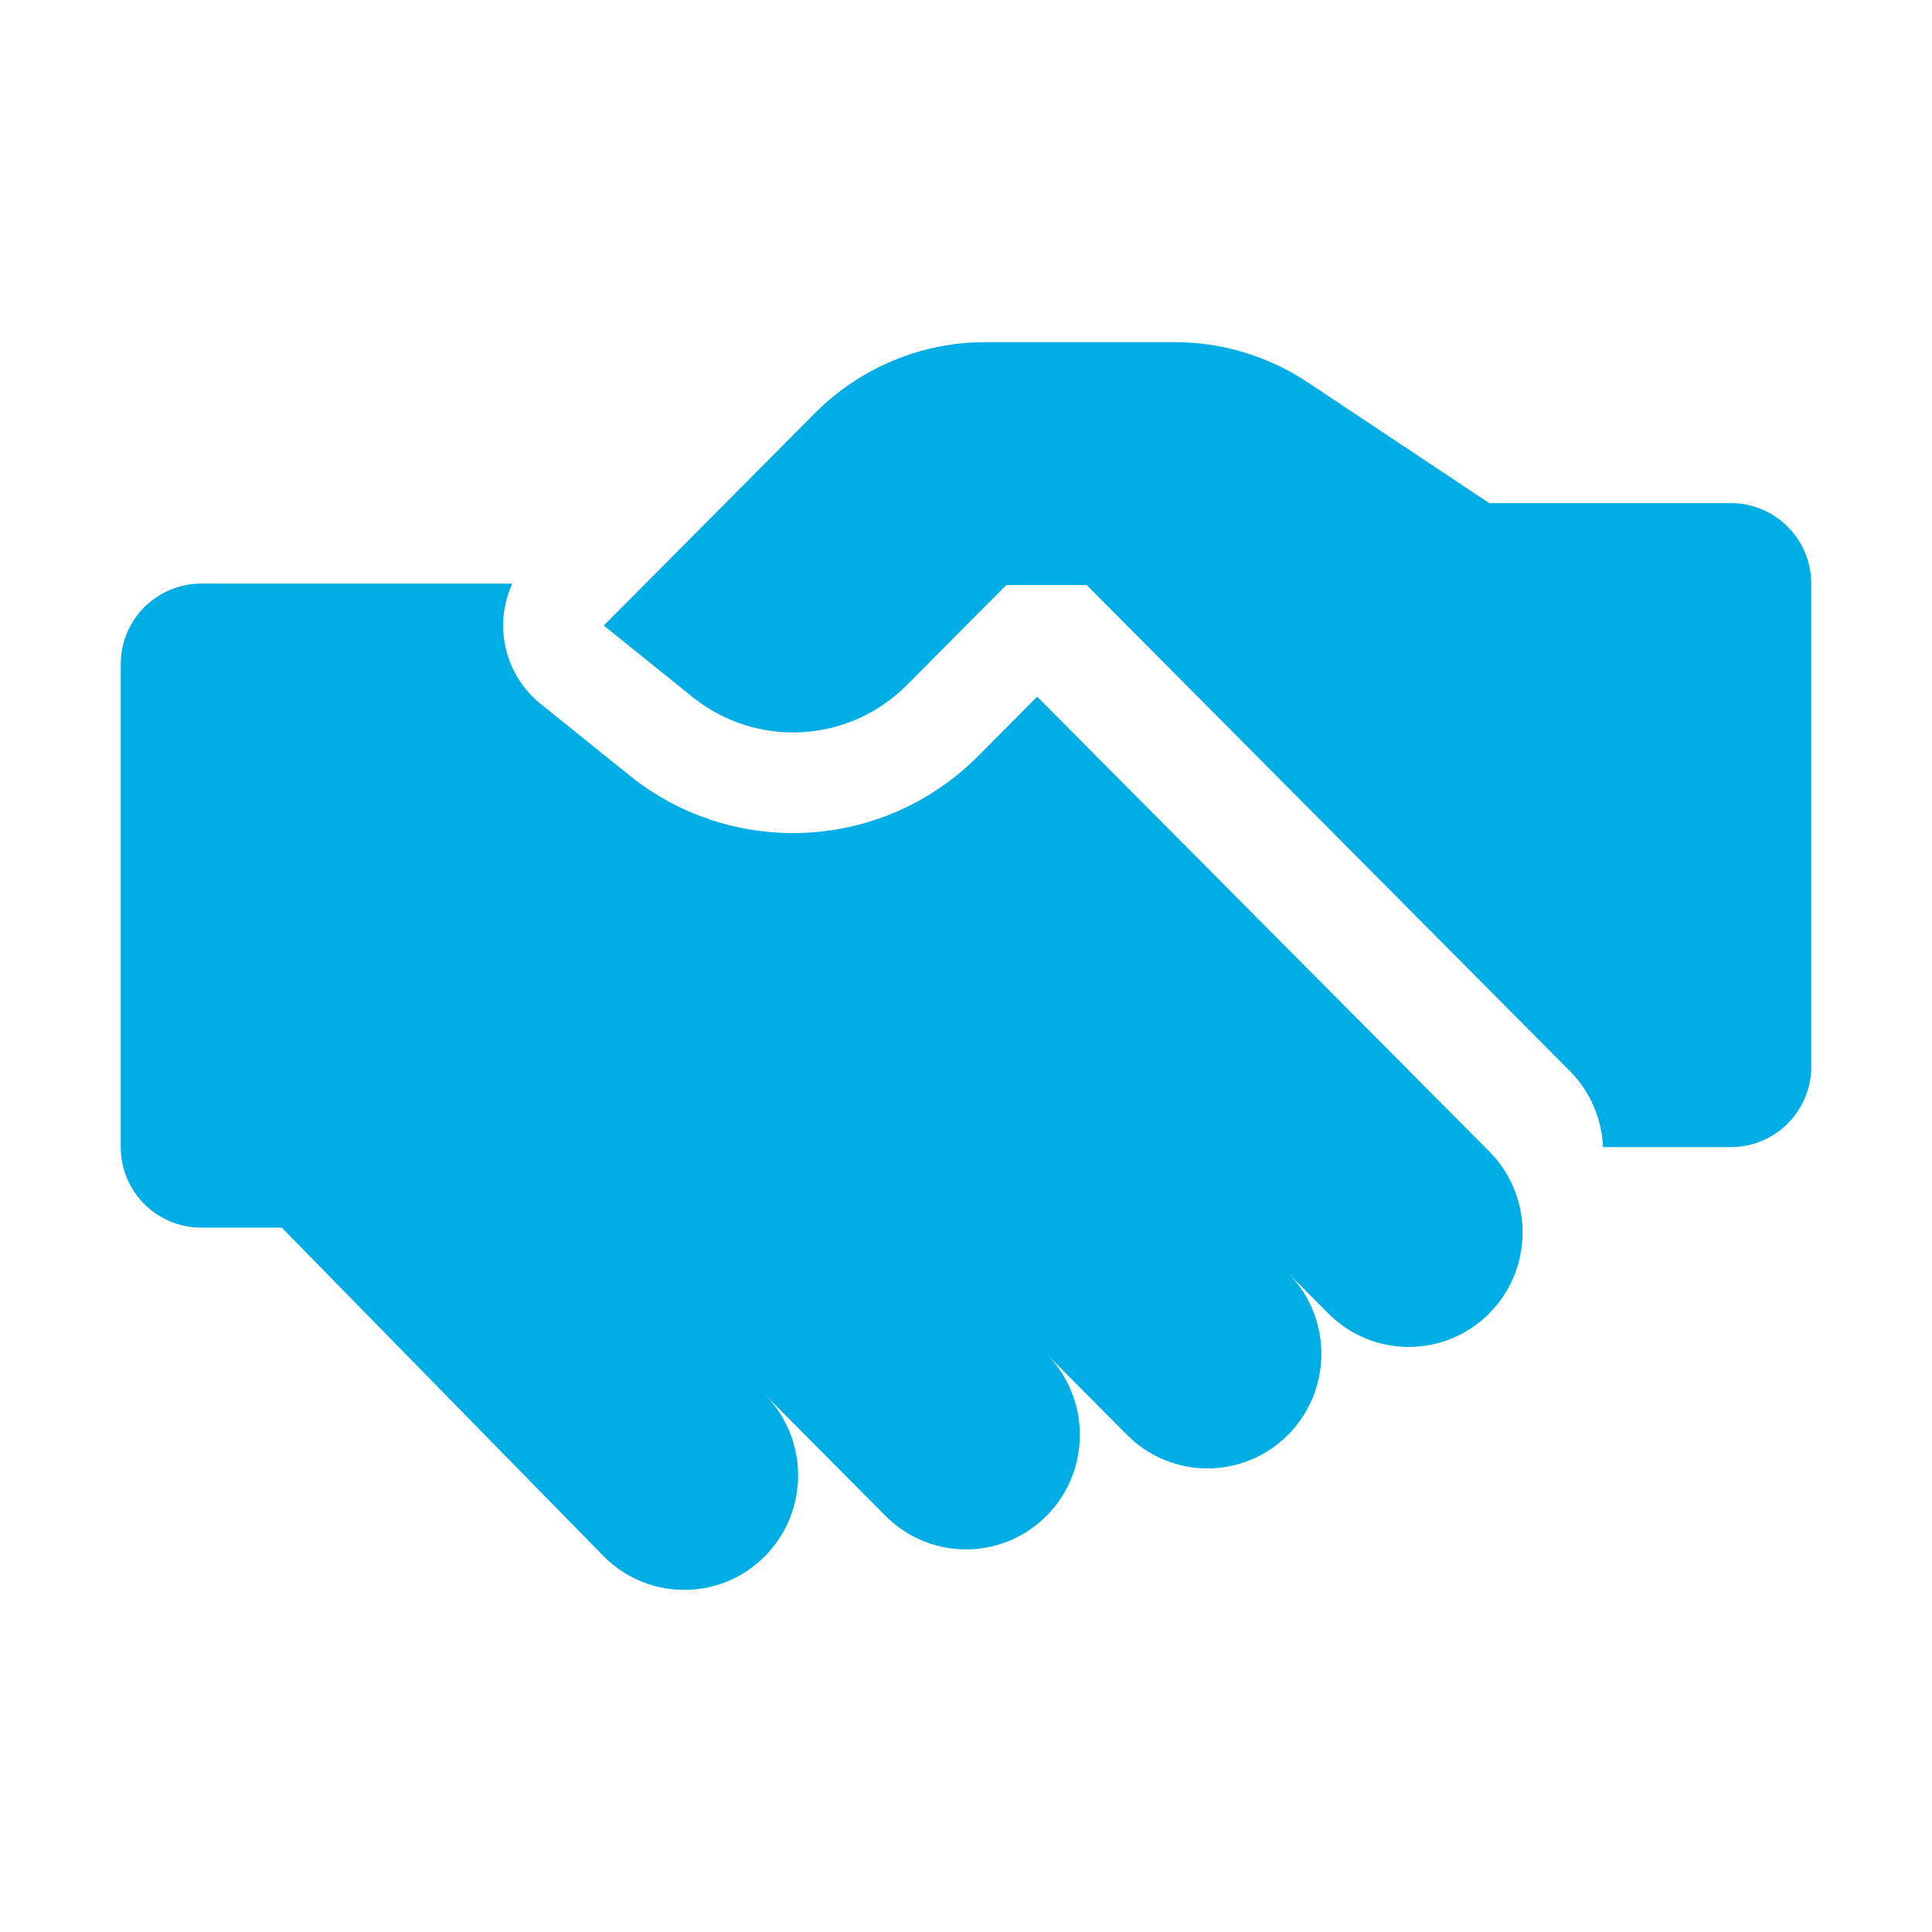
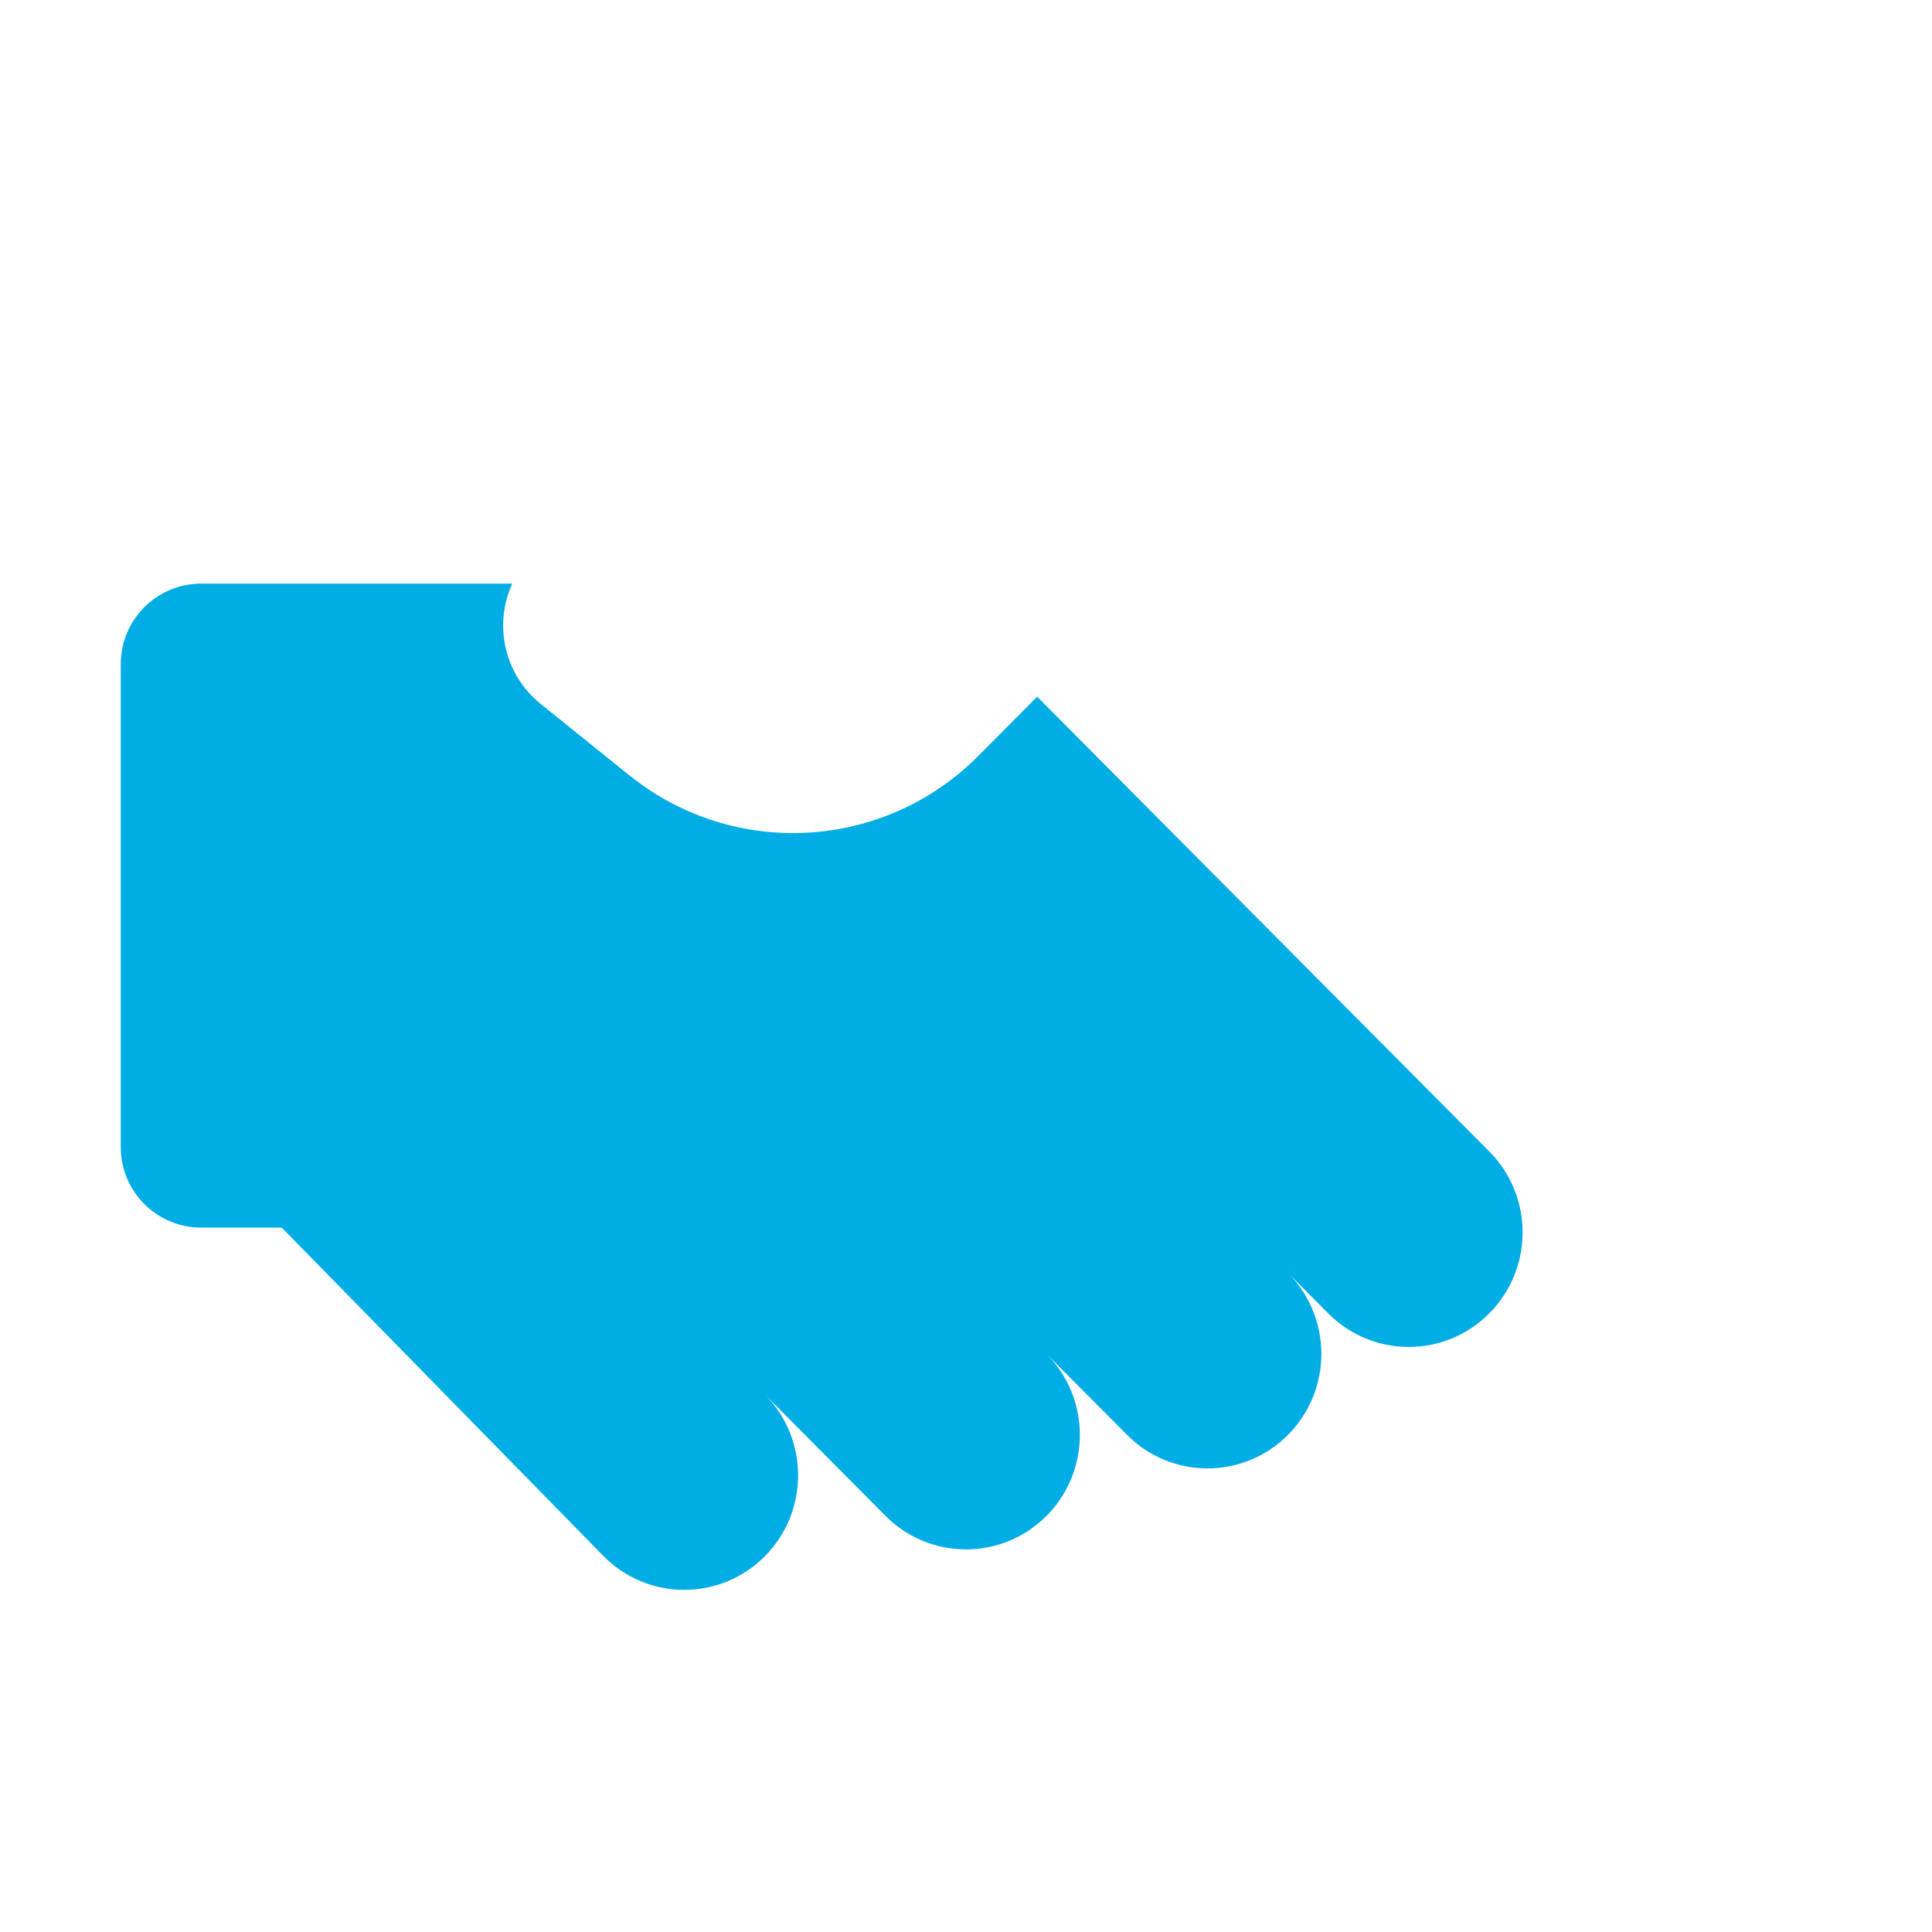
<svg xmlns="http://www.w3.org/2000/svg" width="48" height="48" viewBox="0 0 48 48" fill="none">
-   <path d="M37 12.5H43C44.105 12.5 45 13.395 45 14.5V26.5C45 27.605 44.105 28.5 43 28.5H39.826C39.798 27.812 39.522 27.132 39 26.607L27 14.536H25L22.532 17.019C21.09 18.469 18.796 18.596 17.204 17.316L15 15.542L20.243 10.268C21.368 9.136 22.894 8.5 24.485 8.5H29.183C30.368 8.5 31.526 8.853 32.512 9.514L37 12.5Z" fill="#00ADE5" />
  <path d="M5 14.5H12.727C12.56 14.866 12.481 15.27 12.504 15.68C12.543 16.387 12.881 17.045 13.433 17.489L15.637 19.263C18.226 21.347 21.962 21.138 24.305 18.781L25.768 17.309L37 28.607C37.522 29.132 37.798 29.812 37.826 30.5C37.858 31.267 37.582 32.045 37 32.631C35.895 33.742 34.105 33.742 33 32.631L32 31.625C33.105 32.736 33.105 34.538 32 35.649C30.895 36.76 29.105 36.76 28 35.649L26 33.637C27.105 34.748 27.105 36.55 26 37.661C24.895 38.772 23.105 38.772 22 37.661L19 34.643C20.105 35.754 20.105 37.556 19 38.667C17.895 39.778 16.105 39.778 15 38.667L7 30.5H5C3.895 30.5 3 29.605 3 28.5V16.5C3 15.395 3.895 14.5 5 14.5Z" fill="#00ADE5" />
</svg>